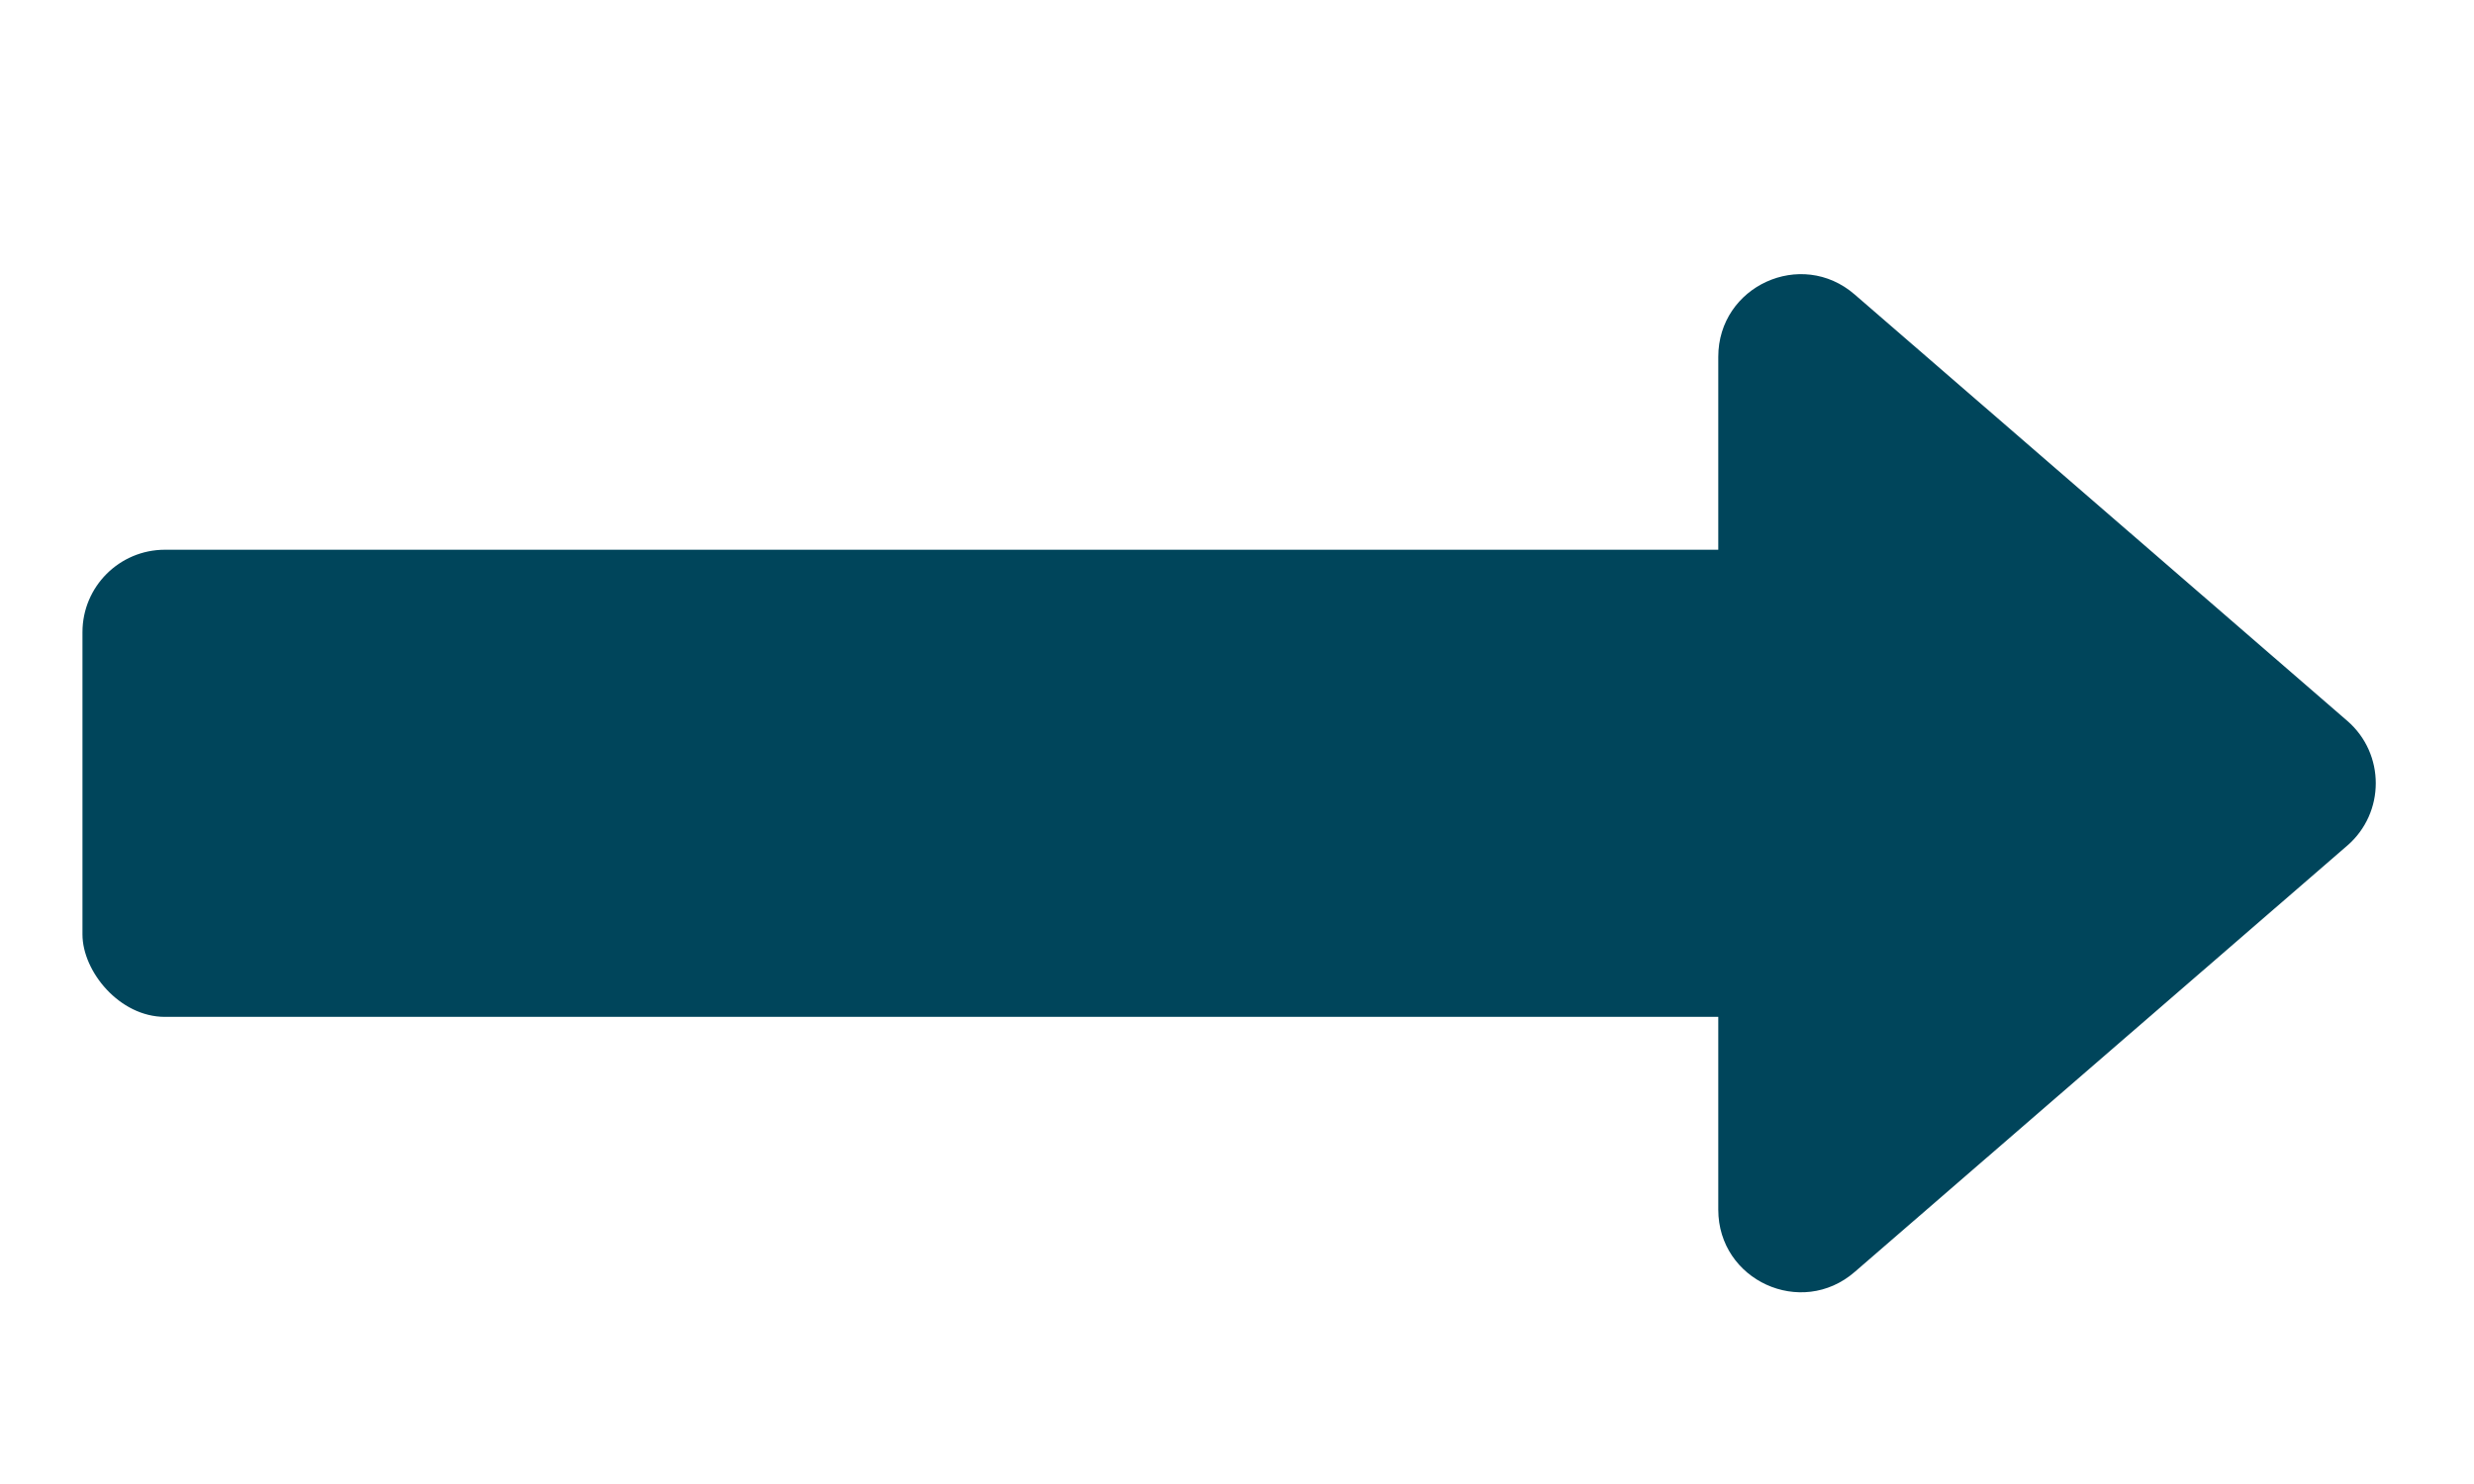
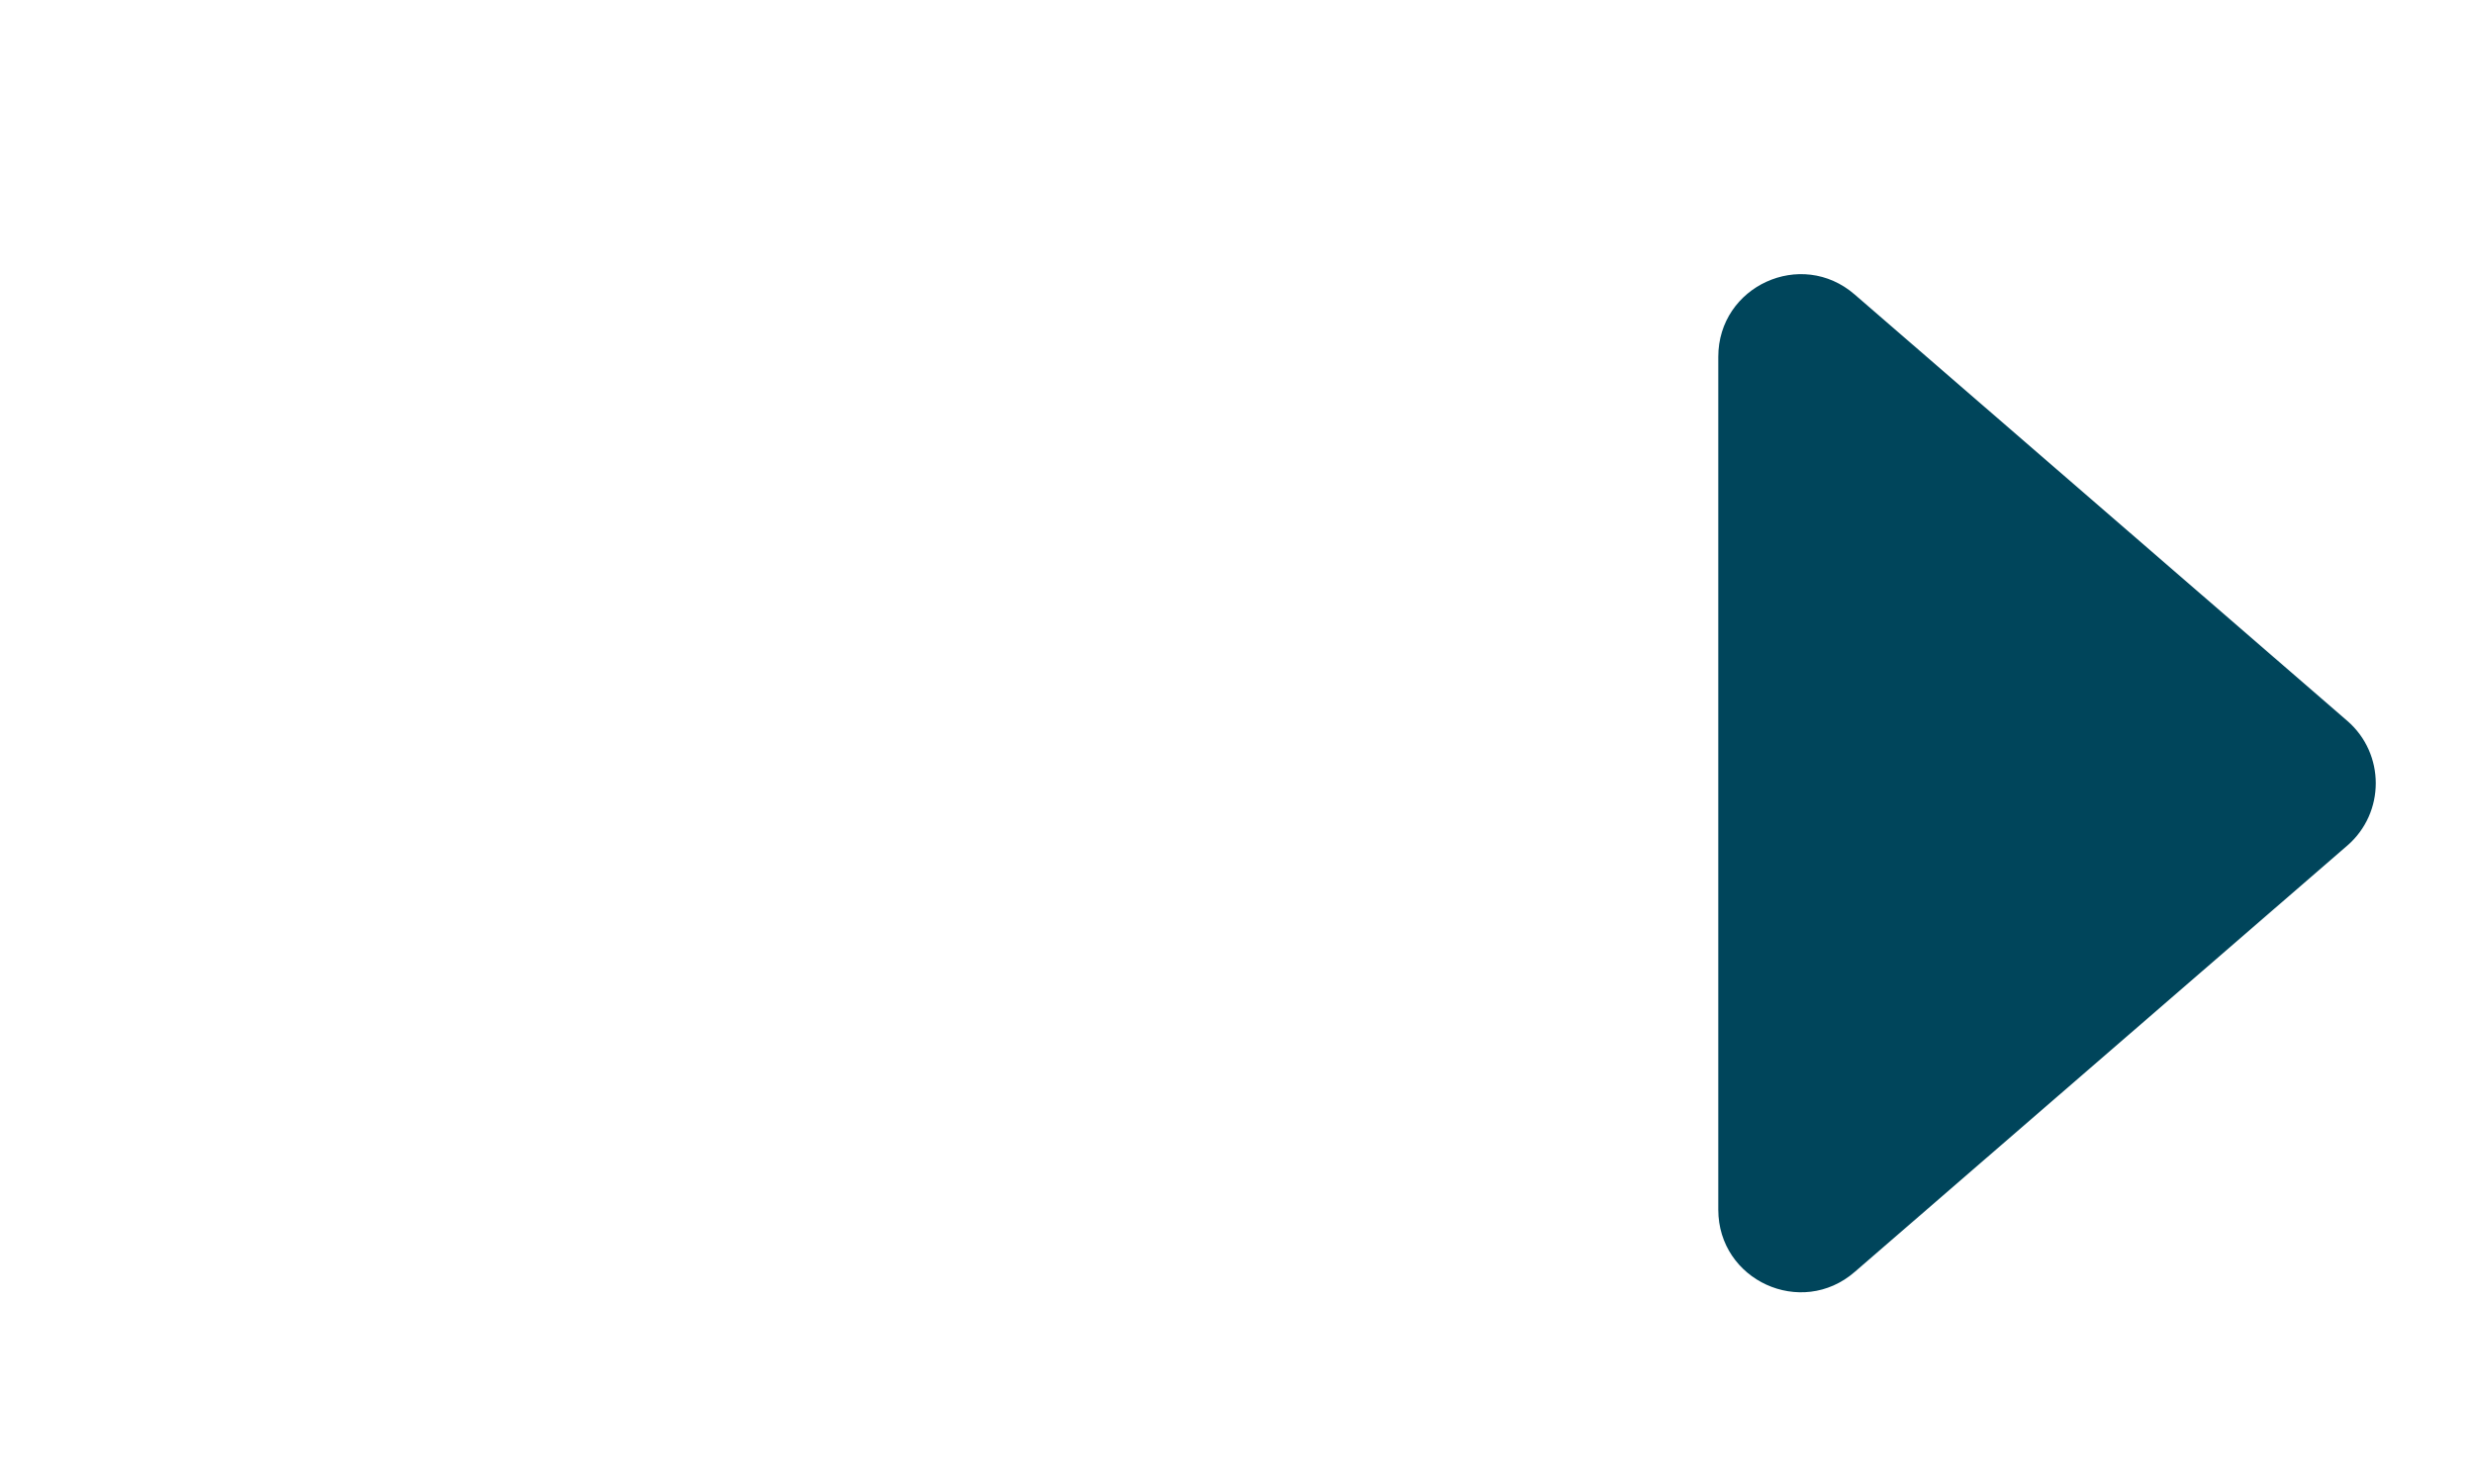
<svg xmlns="http://www.w3.org/2000/svg" width="15" height="9" viewBox="0 0 15 9" fill="none">
-   <rect x="0.5" y="3.334" width="12.042" height="2.833" rx="0.5" fill="#00455b" />
-   <path d="M14.232 4.372C14.462 4.571 14.462 4.929 14.232 5.128L11.245 7.714C10.921 7.995 10.418 7.765 10.418 7.336V2.164C10.418 1.735 10.921 1.505 11.245 1.786L14.232 4.372Z" fill="#00455b" />
+   <path d="M14.232 4.372C14.462 4.571 14.462 4.929 14.232 5.128L11.245 7.714C10.921 7.995 10.418 7.765 10.418 7.336V2.164C10.418 1.735 10.921 1.505 11.245 1.786L14.232 4.372" fill="#00455b" />
</svg>